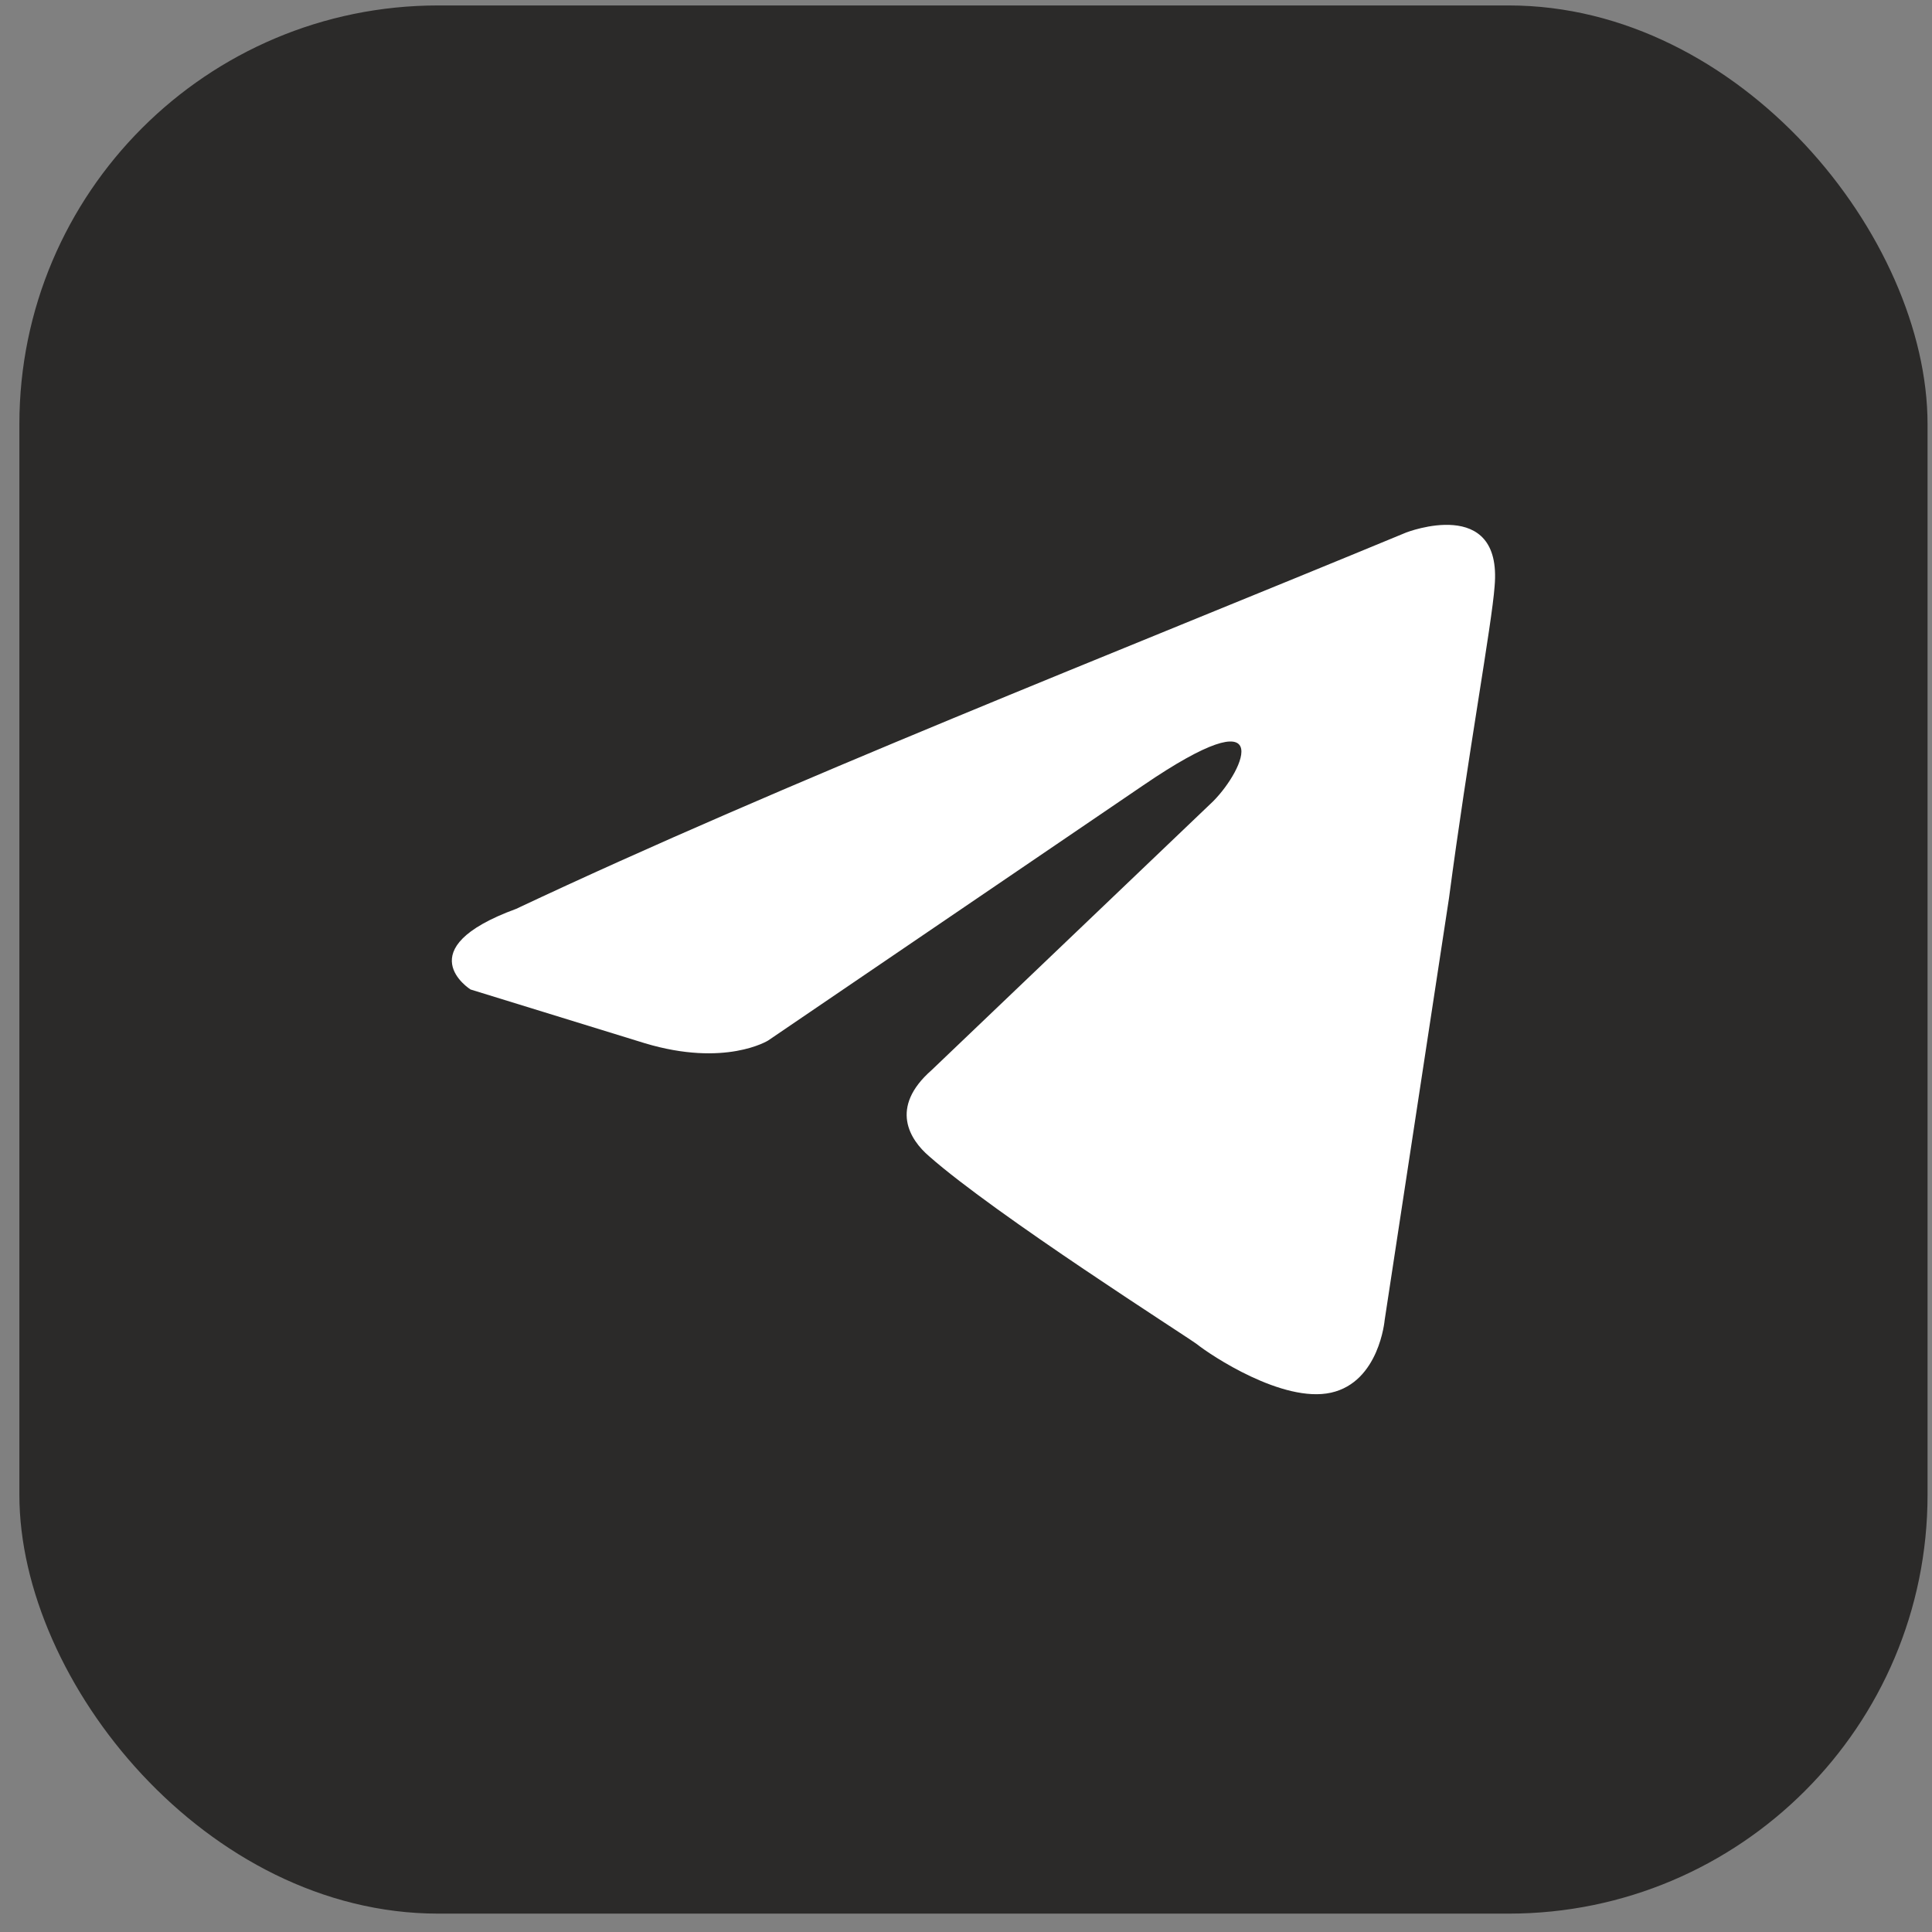
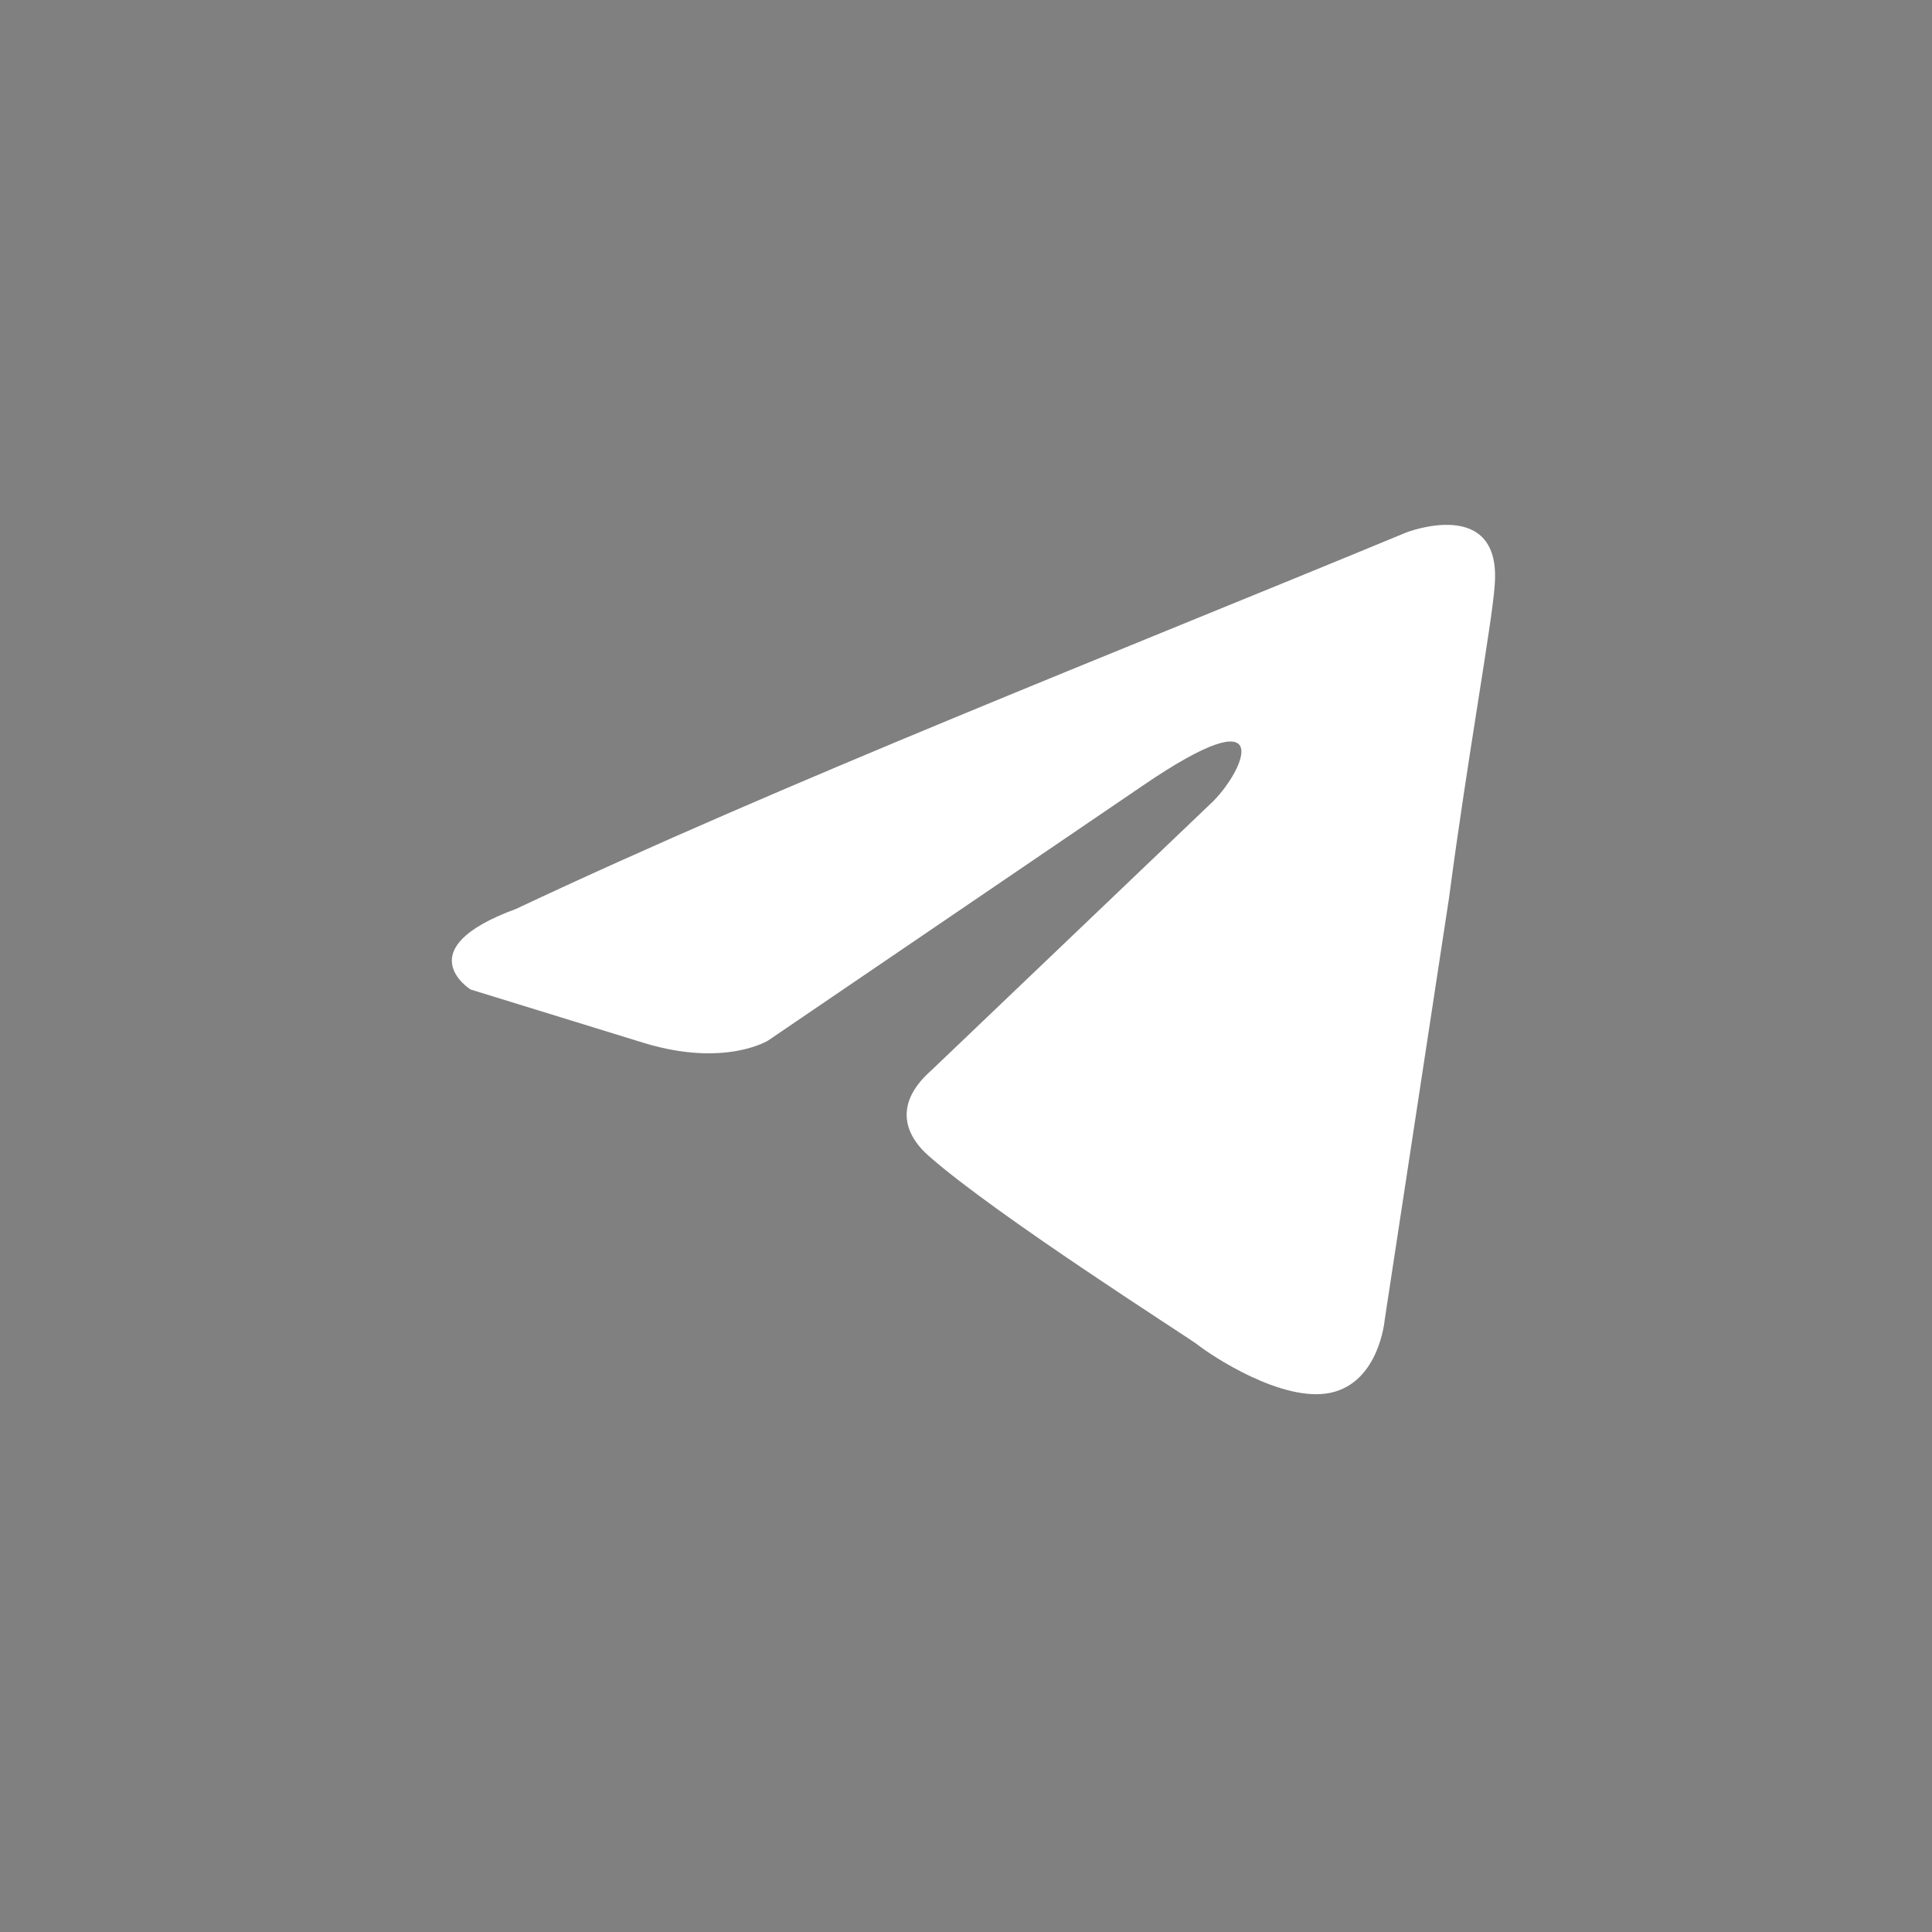
<svg xmlns="http://www.w3.org/2000/svg" width="33" height="33" viewBox="0 0 33 33" fill="none">
  <rect x="0" y="0" width="33" height="33" fill="#808080" stroke="none" />
-   <rect x="0.331" y="0.093" width="32.593" height="32.593" rx="7.153" fill="#2B2A29" />
  <path d="M24.018 9.096C24.018 9.096 25.666 8.453 25.529 10.014C25.483 10.657 25.071 12.907 24.75 15.34L23.651 22.548C23.651 22.548 23.56 23.604 22.735 23.788C21.911 23.971 20.675 23.145 20.446 22.961C20.263 22.823 17.012 20.758 15.867 19.747C15.547 19.472 15.18 18.921 15.913 18.278L20.721 13.687C21.27 13.136 21.82 11.851 19.53 13.412L13.12 17.773C13.12 17.773 12.387 18.232 11.014 17.819L8.037 16.901C8.037 16.901 6.939 16.212 8.816 15.524C13.395 13.366 19.027 11.162 24.018 9.096Z" fill="white" />
</svg>